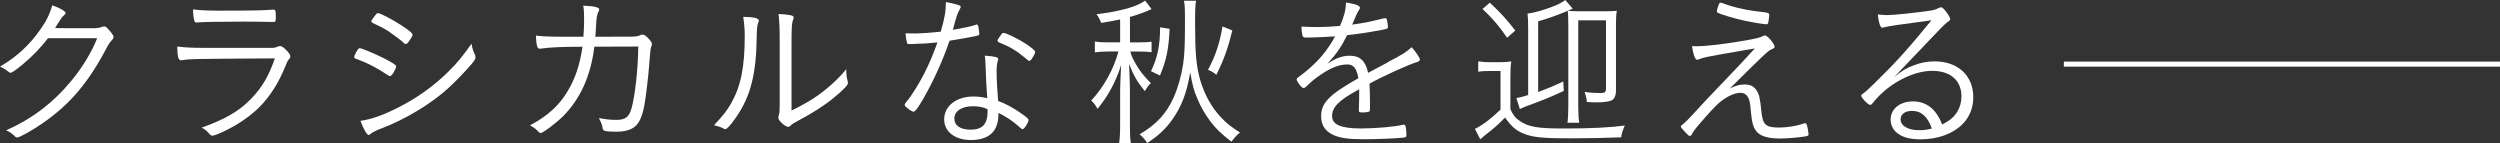
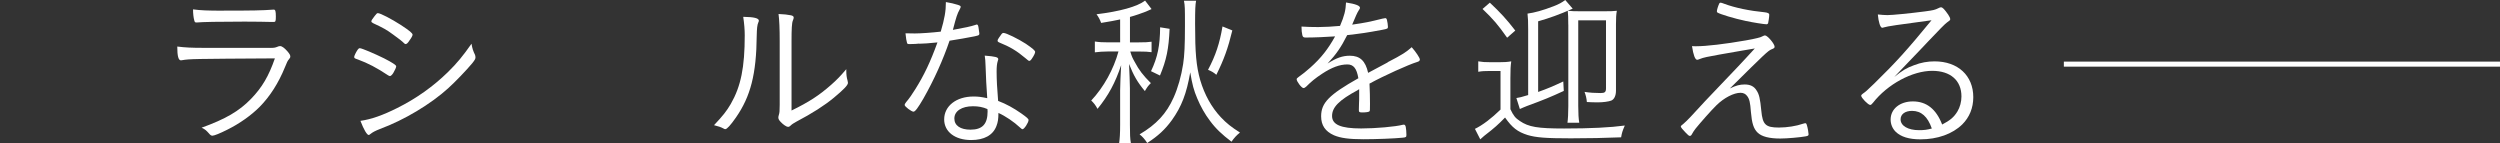
<svg xmlns="http://www.w3.org/2000/svg" id="_レイヤー_2" viewBox="0 0 496.28 28.45">
  <rect x="0" y="0" width="496.28" height="28.45" fill="#333333" stroke="none" />
  <defs>
    <style>.cls-1{fill:none;stroke:#fff;stroke-miterlimit:10;}.cls-2{fill:#fff;stroke-width:0px;}</style>
  </defs>
  <g id="design">
-     <path class="cls-2" d="M9.51,7.59c-1.35,1.82-3.1,3.6-5.02,5.21-1.42,1.16-2.15,1.65-2.38,1.65-.17,0-.26-.07-.43-.2-.4-.36-.89-.66-1.68-1.02,3.37-2.01,5.68-4.13,7.89-7.2,1.29-1.82,1.98-3.17,2.48-4.98,1.58.56,2.64,1.16,2.64,1.55,0,.13-.07.23-.3.43-.43.4-.53.53-1.42,1.95-.2.33-.26.46-.36.59.96.03,3.3.03,7.36.03,1.06,0,1.45-.07,1.95-.26.13-.07.33-.1.46-.1.23,0,.4.1.86.63.56.59.99,1.22.99,1.45s-.07.36-.36.66c-.36.4-.56.66-.86,1.22-3.76,7.2-7.39,11.49-13,15.35-2.01,1.39-4.46,2.74-4.92,2.74-.17,0-.3-.07-.43-.2-.53-.56-.99-.86-1.75-1.22,5.18-2.31,9.34-5.48,12.94-9.84,2.21-2.64,4.09-5.81,5.12-8.45h-9.77Z" />
    <path class="cls-2" d="M53.59,9.51c.73,0,1.02-.03,1.49-.23.23-.1.36-.13.53-.13.36,0,.86.36,1.52,1.12.4.5.5.69.5.96,0,.2-.07.26-.26.53-.26.26-.43.66-.79,1.55-1.29,3.17-2.97,5.81-5.05,7.92-1.68,1.68-3.93,3.27-6.3,4.46-1.55.79-2.71,1.25-3.07,1.25-.2,0-.43-.13-.66-.43-.56-.63-.86-.89-1.48-1.16,4.75-1.72,7.43-3.27,9.8-5.71,2.24-2.31,3.53-4.55,4.75-8.05-16.4.1-16.87.1-18.42.36-.1.03-.17.03-.23.03-.5,0-.73-.83-.73-2.74,1.58.2,2.9.26,5.25.26h13.17ZM44.45,2.11c5.41,0,7.62-.03,9.84-.2h.07c.3,0,.4.3.4,1.39,0,.89-.07,1.06-.4,1.06h-.4c-.43-.03-4.06-.07-5.41-.07-5.05,0-8.42.07-9.44.17h-.17c-.2,0-.3-.1-.36-.36-.17-.59-.26-1.39-.26-2.24,1.58.2,2.74.26,6.14.26Z" />
    <path class="cls-2" d="M70.95,9.93c.23-.3.3-.36.5-.36.36,0,2.94,1.09,4.79,2.01,1.68.86,2.41,1.35,2.41,1.58s-.26.79-.59,1.35c-.26.4-.5.59-.66.59-.07,0-.2-.07-.33-.13-2.28-1.52-4.06-2.44-5.97-3.14-.73-.26-.76-.26-.79-.53,0-.2.33-.89.66-1.39ZM94.32,10.96c.03.1.07.26.07.36,0,.36-.07.5-.63,1.22-1.19,1.42-3.33,3.66-4.79,4.98-3.5,3.17-8.71,6.3-13.56,8.09-.99.4-1.42.63-1.88.99-.13.13-.26.2-.33.2-.36,0-.99-1.09-1.65-2.81,2.15-.3,4.46-1.12,7.29-2.54,3.73-1.85,7.13-4.26,10.07-7.13,1.82-1.78,3-3.23,4.69-5.64.17.99.3,1.39.73,2.28ZM81.25,8.09c-.3.46-.53.66-.73.66-.07,0-.17-.03-.26-.13-.46-.46-1.15-.99-2.21-1.75-1.29-.96-2.01-1.35-3.93-2.24-.3-.17-.4-.23-.4-.4s.17-.43.66-1.06c.36-.46.46-.56.63-.56.5,0,2.71,1.16,4.55,2.34,1.82,1.19,2.34,1.65,2.34,1.95,0,.17-.2.59-.66,1.19Z" />
-     <path class="cls-2" d="M117.98,9.27q0,.1-.03.3c-.76,5.68-2.77,10.03-6.14,13.47-1.39,1.39-4.03,3.37-4.49,3.37-.13,0-.26-.07-.4-.23-.53-.59-.96-.89-1.72-1.29,3.43-1.82,5.81-3.93,7.49-6.8,1.49-2.44,2.44-5.31,2.94-8.81-4.22,0-6.2.1-8.19.36-.07,0-.3.03-.3.03-.5,0-.66-.59-.76-2.61,1.39.17,2.74.23,5.45.23h3.99c.1-1.19.13-2.44.13-3.6s-.03-1.78-.17-2.57c2.24.1,3.17.33,3.17.76,0,.1-.03.23-.13.4-.3.56-.4,1.06-.5,2.94-.03.86-.1,1.39-.13,2.08,6.07-.03,7.49-.03,7.62-.03.53-.03.86-.1,1.15-.23.26-.13.4-.17.59-.17.33,0,.69.23,1.29.89.43.5.59.76.59.99,0,.17-.03.23-.17.56q-.17.36-.4,3.7c-.17,2.31-.63,6.07-.89,7.59-.5,2.81-1.19,4.16-2.41,4.85-.73.46-1.85.69-3.04.69-1.45,0-2.28-.07-2.54-.2-.26-.1-.3-.17-.43-.92-.1-.43-.33-.96-.66-1.58,1.48.26,2.28.36,3.43.36,1.82,0,2.54-.53,3.04-2.28.69-2.41,1.29-7.62,1.35-12.28l-8.78.03Z" />
    <path class="cls-2" d="M150.65,4.09c0,.1-.03.16-.1.33-.23.5-.3,1.22-.33,2.64-.07,7.66-1.22,12.08-4.13,16.27-1.06,1.52-1.78,2.31-2.11,2.31-.1,0-.2-.03-.36-.13-.46-.26-1.06-.46-1.88-.66,1.75-1.85,2.51-2.81,3.33-4.22,2.01-3.5,2.77-7.26,2.77-13.63,0-1.12-.1-2.31-.3-3.66,2.11.03,3.1.26,3.1.76ZM157.11,21.95c3.5-1.72,5.45-2.97,7.89-5.12,1.16-1.02,1.85-1.75,3-3.1v.36c0,.73.07,1.29.26,1.95.03.2.07.3.07.4,0,.46-.79,1.29-2.81,2.97-1.88,1.55-4.26,3.07-7.39,4.72-.56.3-.96.56-1.22.83-.17.16-.3.23-.46.23-.3,0-.96-.43-1.45-.96-.36-.36-.49-.63-.49-.89,0-.17.03-.3.1-.53.13-.43.17-.69.17-2.01v-12.61c0-2.48-.07-4.16-.23-5.41.99.03,1.88.13,2.48.26.4.1.53.23.53.46q0,.2-.17.59c-.2.46-.26,1.68-.26,4.09v13.76Z" />
    <path class="cls-2" d="M182.49,8.65c-.17.03-.46.03-.79.07-.53.03-.83.03-1.06.03-.46,0-.53-.03-.59-.26-.1-.33-.2-.86-.3-1.88.59,0,1.55.03,1.85.03,1.16,0,3.4-.16,5.15-.36.76-2.61,1.02-4.03,1.02-5.87.96.16,1.68.33,2.41.56.46.17.53.23.53.4,0,.1-.07.26-.2.5-.5.92-.66,1.42-1.35,4.06,2.51-.46,3.47-.66,4.49-.99.13-.07.2-.07.26-.07.23,0,.3.2.4,1.02.03.23.07.4.07.5.03.1.03.23.03.3,0,.26-.1.33-.69.46-.03,0-.13.03-.3.07-1.15.23-3.56.66-4.92.86-1.29,3.8-3.07,7.76-5.21,11.52-1.06,1.82-1.62,2.57-1.95,2.57-.4,0-1.75-1.02-1.75-1.32,0-.17.1-.33.3-.59.63-.73,1.16-1.52,1.82-2.57,1.72-2.74,2.97-5.35,4.39-9.27-2.15.2-2.41.23-3.6.26ZM198.17,11.68c0,.1,0,.13-.1.43-.17.5-.23,1.19-.23,2.11,0,1.49.1,3.5.3,5.81,1.65.63,3.07,1.42,4.59,2.48,1.12.79,1.45,1.09,1.45,1.32,0,.5-.86,1.82-1.19,1.82-.1,0-.23-.07-.5-.33-1.19-1.12-2.9-2.28-4.29-2.9,0,1.19-.1,1.85-.4,2.61-.69,1.82-2.44,2.77-5.02,2.77-3.2,0-5.35-1.65-5.35-4.09,0-2.67,2.41-4.55,5.81-4.55.96,0,1.49.07,2.74.33-.17-2.31-.26-4.13-.33-6.34-.03-1.09-.07-1.42-.17-2.11,2.15.17,2.67.33,2.67.66ZM193.15,21.09c-2.24,0-3.7.96-3.7,2.44,0,1.39,1.19,2.21,3.2,2.21,2.38,0,3.4-1.12,3.4-3.63,0-.2-.03-.46-.03-.46-.92-.4-1.81-.56-2.87-.56ZM198.3,7.49c.07-.1.17-.23.26-.36.33-.5.43-.59.66-.59.53,0,2.94,1.19,4.42,2.15,1.35.92,1.85,1.35,1.85,1.62,0,.23-.23.73-.66,1.35-.2.3-.36.43-.53.43q-.13,0-.76-.56c-1.68-1.42-3.04-2.24-5.18-3.1-.23-.1-.33-.2-.33-.36,0-.13.07-.3.26-.56Z" />
    <path class="cls-2" d="M222.35,3.86c-1.19.26-1.78.36-3.76.69-.2-.56-.49-1.16-.92-1.72,4.62-.56,8.12-1.52,9.64-2.71l1.29,1.68c-.3.13-.59.26-1.12.5-.86.33-2.05.76-3.17,1.06v5.05h1.78c1.22,0,1.82-.03,2.51-.13v2.08c-.66-.1-1.35-.13-2.51-.13h-1.72c.33,1.06.43,1.25.89,2.08.86,1.62,1.65,2.64,3.2,4.19-.56.56-.66.69-1.19,1.58-1.49-1.78-2.24-3.1-3.14-5.38.07,1.39.17,4.09.17,4.82v7.23c0,1.85.03,2.81.2,3.7h-2.34c.13-.96.2-1.91.2-3.7v-6.8c0-.96.1-3.37.2-5.02-1.16,3.5-2.51,6.01-4.69,8.68-.43-.79-.73-1.16-1.25-1.65,2.48-2.64,4.46-6.24,5.41-9.74h-2.08c-.96,0-1.82.07-2.61.17v-2.15c.83.13,1.55.17,2.71.17h2.31V3.86ZM237.44.13c-.16.83-.2,1.78-.2,4.59,0,5.84.23,8.38,1.02,11.19.86,2.9,2.24,5.38,4.09,7.36,1.12,1.19,2.08,1.95,3.8,3.04-.63.5-1.16,1.06-1.68,1.82-1.88-1.42-3.14-2.61-4.26-4.13-.99-1.29-1.88-2.87-2.54-4.46-.69-1.62-.99-2.77-1.39-5.18-.73,4.22-1.72,6.8-3.66,9.51-1.35,1.85-2.71,3.1-4.88,4.52-.46-.73-.99-1.32-1.52-1.72,3.33-1.95,5.35-4.13,6.77-7.33.83-1.85,1.52-4.26,1.88-6.63.26-1.68.36-3.76.36-7.59,0-3.6,0-3.93-.2-4.98h2.41ZM228.49,14.13c1.32-2.77,1.78-5.08,1.81-8.71l1.88.3c-.17,3.99-.63,6.2-1.91,9.27l-1.78-.86ZM244.63,6.04c-.86,3.56-1.65,5.74-3.17,8.81-.53-.46-.92-.69-1.65-.99,1.52-2.87,2.31-5.28,2.87-8.61l1.95.79Z" />
    <path class="cls-2" d="M275.49,12.34c2.94-1.52,3.63-1.98,4.75-2.97.79.89,1.62,2.11,1.62,2.44,0,.23-.17.4-.56.5-1.65.5-6.63,2.74-9.44,4.29.07,1.19.1,2.94.1,4.03,0,1.25,0,1.39-.13,1.49-.17.13-.73.2-1.42.2-.56,0-.66-.07-.66-.5,0-.26,0-.69.03-1.32.03-.33.03-.83.03-1.55v-1.25c-.1.07-.13.1-.3.2-3.7,1.98-5.08,3.4-5.08,5.12s1.72,2.48,5.78,2.48c2.9,0,6.87-.36,8.25-.73.07-.03.13-.03.2-.03.2,0,.33.13.4.46.07.3.13,1.09.13,1.55s-.07.53-.83.59c-1.55.16-5.25.3-7.69.3-2.87,0-4.55-.23-5.87-.79-1.72-.76-2.54-1.98-2.54-3.76,0-2.67,1.55-4.26,7.39-7.56-.33-1.95-.96-2.74-2.18-2.74-1.52,0-3.1.59-5.02,1.85-1.39.92-2.15,1.55-3.14,2.54-.2.2-.4.3-.56.3-.36,0-1.35-1.29-1.35-1.75,0-.13.1-.26.4-.46.63-.43,1.58-1.19,2.31-1.85,2.15-1.91,3.56-3.73,4.92-6.2-1.95.13-4.13.23-5.84.23-.43,0-.56-.1-.66-.46-.1-.46-.17-.96-.17-1.72,1.19.07,1.98.1,3.33.1,1.12,0,3.07-.1,4.32-.23.86-2.01,1.12-3.07,1.19-4.65,1.91.3,2.77.63,2.77,1.06,0,.13-.03.17-.26.53q-.33.46-1.29,2.81c2.74-.4,3.33-.53,6.01-1.19.3-.07.5-.1.56-.1.17,0,.26.1.33.33.1.36.2,1.09.2,1.39,0,.36-.1.4-1.09.59-3.37.63-3.89.69-7,1.06-1.19,2.38-2.18,3.8-3.89,5.64,1.75-1.12,2.97-1.55,4.42-1.55,2.01,0,3.1,1.02,3.63,3.4l3.89-2.08Z" />
-     <path class="cls-2" d="M293.47,12.18c.76.13,1.29.17,2.44.17h1.68c.96,0,1.58-.03,2.41-.17-.13.89-.17,1.72-.17,3.33v6.17c.63,1.32.99,1.75,1.88,2.34,1.75,1.19,3.53,1.49,8.78,1.49s9.21-.2,12.05-.59c-.5,1.19-.56,1.39-.73,2.34-3.1.13-6.6.2-10,.2-4.98,0-6.9-.16-8.58-.66-1.98-.63-3.04-1.45-4.46-3.47-1.35,1.39-2.21,2.15-3.8,3.37-.17.1-.4.33-1.12.96l-1.06-2.08c1.45-.69,3.3-2.08,5.08-3.83v-7.66h-2.11c-1.06,0-1.58.03-2.31.16v-2.08ZM295.75.53c2.11,1.98,3.33,3.3,5.05,5.54l-1.62,1.42c-1.78-2.54-2.77-3.7-4.88-5.71l1.45-1.25ZM305.35,18.25c1.85-.66,2.94-1.12,4.98-2.08l.1,1.88c-2.71,1.25-3.93,1.75-7.33,3-.46.2-.92.36-1.39.59l-.69-2.18c.69-.1.92-.17,2.34-.59V5.84c0-1.52-.03-2.31-.13-3.14,1.35-.17,3.1-.66,5.15-1.45,1.06-.4,1.75-.79,2.34-1.25l1.48,1.72c-2.71,1.19-4.55,1.85-6.86,2.51v14.03ZM311.32,4.88c0-1.39-.03-2.05-.1-2.74.73.07,1.25.1,2.67.1h4.36c1.49,0,2.18-.03,2.71-.1-.13.73-.17,1.42-.17,2.64v13.2c0,.99-.33,1.72-.92,1.98-.5.2-1.62.36-2.71.36-.73,0-1.55-.03-2.15-.07-.07-.79-.2-1.29-.46-2.01,1.09.17,2.08.23,3.2.23.83,0,1.06-.2,1.06-.96V4.03h-5.51v17c0,1.45.07,2.61.2,3.33h-2.34c.1-.69.17-1.91.17-3.3V4.88Z" />
+     <path class="cls-2" d="M293.47,12.18c.76.13,1.29.17,2.44.17h1.68c.96,0,1.58-.03,2.41-.17-.13.89-.17,1.72-.17,3.33v6.17c.63,1.32.99,1.75,1.88,2.34,1.75,1.19,3.53,1.49,8.78,1.49s9.21-.2,12.05-.59c-.5,1.19-.56,1.39-.73,2.34-3.1.13-6.6.2-10,.2-4.98,0-6.9-.16-8.58-.66-1.98-.63-3.04-1.45-4.46-3.47-1.35,1.39-2.21,2.15-3.8,3.37-.17.1-.4.33-1.12.96l-1.06-2.08c1.45-.69,3.3-2.08,5.08-3.83v-7.66h-2.11c-1.06,0-1.58.03-2.31.16v-2.08ZM295.75.53c2.11,1.98,3.33,3.3,5.05,5.54l-1.62,1.42c-1.78-2.54-2.77-3.7-4.88-5.71l1.45-1.25M305.35,18.25c1.85-.66,2.94-1.12,4.98-2.08l.1,1.88c-2.71,1.25-3.93,1.75-7.33,3-.46.2-.92.36-1.39.59l-.69-2.18c.69-.1.92-.17,2.34-.59V5.84c0-1.52-.03-2.31-.13-3.14,1.35-.17,3.1-.66,5.15-1.45,1.06-.4,1.75-.79,2.34-1.25l1.48,1.72c-2.71,1.19-4.55,1.85-6.86,2.51v14.03ZM311.32,4.88c0-1.39-.03-2.05-.1-2.74.73.07,1.25.1,2.67.1h4.36c1.49,0,2.18-.03,2.71-.1-.13.73-.17,1.42-.17,2.64v13.2c0,.99-.33,1.72-.92,1.98-.5.2-1.62.36-2.71.36-.73,0-1.55-.03-2.15-.07-.07-.79-.2-1.29-.46-2.01,1.09.17,2.08.23,3.2.23.83,0,1.06-.2,1.06-.96V4.03h-5.51v17c0,1.45.07,2.61.2,3.33h-2.34c.1-.69.17-1.91.17-3.3V4.88Z" />
    <path class="cls-2" d="M336.73,9.18c1.98,0,5.68-.43,9.84-1.16q2.87-.5,3.4-.86c.13-.07.3-.13.4-.13.5,0,1.91,1.68,1.91,2.24,0,.23-.1.33-.63.53-.69.3-1.29.86-8.25,7.76,1.22-.59,1.98-.79,2.94-.79,1.09,0,1.85.36,2.34,1.16.53.76.73,1.65.96,4.06.26,2.77.86,3.33,3.5,3.33,1.62,0,3.47-.3,4.79-.76.26-.07.33-.1.43-.1.17,0,.23.07.33.4.17.53.33,1.52.33,1.78s-.07.33-.59.43c-1.12.2-3.66.43-5.02.43-2.24,0-3.7-.4-4.49-1.16-.83-.79-1.15-1.88-1.35-4.16-.13-1.85-.3-2.54-.73-3.1-.3-.43-.76-.66-1.32-.66-1.35,0-3.27.99-4.79,2.48-1.02.99-3.2,3.47-4.13,4.62-.36.5-.5.66-.76,1.16-.1.2-.23.3-.4.3s-.4-.2-.86-.69c-.56-.56-.92-1.02-.92-1.16s.07-.2.53-.56c.36-.3.92-.86,1.45-1.42,1.98-2.18,2.44-2.67,9.44-10,.89-.96,1.68-1.78,3.27-3.53q-.76.13-2.54.43c-.73.13-2.24.4-4.52.79-2.28.4-3.17.59-3.83.86-.33.13-.43.17-.56.17-.4,0-.76-.96-1.02-2.71.43.03.63.03.86.03ZM341.29.73c.03-.13.13-.2.26-.2s.33.07.76.23c2.11.79,5.02,1.39,8.02,1.68q.89.1.89.46c0,.43-.17,1.49-.23,1.72-.07.13-.17.2-.3.2-.46,0-2.74-.36-4.13-.66-2.21-.46-5.15-1.35-5.64-1.68-.07-.07-.1-.13-.1-.26,0-.23.23-1.02.46-1.49Z" />
    <path class="cls-2" d="M374.65,3c.96,0,4.36-.33,7.43-.73,1.75-.23,2.01-.3,2.74-.66.26-.13.36-.16.5-.16.3,0,.66.36,1.42,1.45.26.4.4.69.4.89,0,.23-.07.26-.63.66q-.5.33-3.83,3.86c-.56.59-2.05,2.18-4.16,4.36-1.12,1.19-1.35,1.39-2.48,2.61,1.62-1.32,2.48-1.82,3.93-2.34,1.35-.53,2.71-.76,4.06-.76,4.65,0,7.69,2.84,7.69,7.1,0,2.15-.76,3.99-2.18,5.41-1.95,1.91-4.92,2.97-8.32,2.97-2.24,0-3.89-.5-4.92-1.52-.63-.63-.99-1.49-.99-2.41,0-2.11,1.85-3.6,4.42-3.6,2.71,0,4.62,1.52,5.81,4.59,1.58-.83,2.34-1.45,3.04-2.61.5-.83.79-1.91.79-2.97,0-3.17-2.18-5.08-5.81-5.08-3.93,0-8.85,2.64-11.75,6.34-.26.33-.4.43-.56.43-.4,0-1.78-1.42-1.78-1.82,0-.13.1-.26.3-.4.66-.46.76-.56,2.31-2.05,4.22-4.13,6.37-6.47,11.35-12.54-6.63.89-8.78,1.19-9.47,1.42-.2.07-.26.07-.33.07-.36,0-.73-1.12-.86-2.64.63.07,1.42.13,1.88.13ZM379.57,22.01c-1.39,0-2.28.66-2.28,1.68,0,1.29,1.48,2.15,3.66,2.15.96,0,1.58-.07,2.54-.33-.83-2.38-2.11-3.5-3.93-3.5Z" />
    <line class="cls-1" x1="409.7" y1="12.73" x2="496.28" y2="12.73" />
  </g>
</svg>